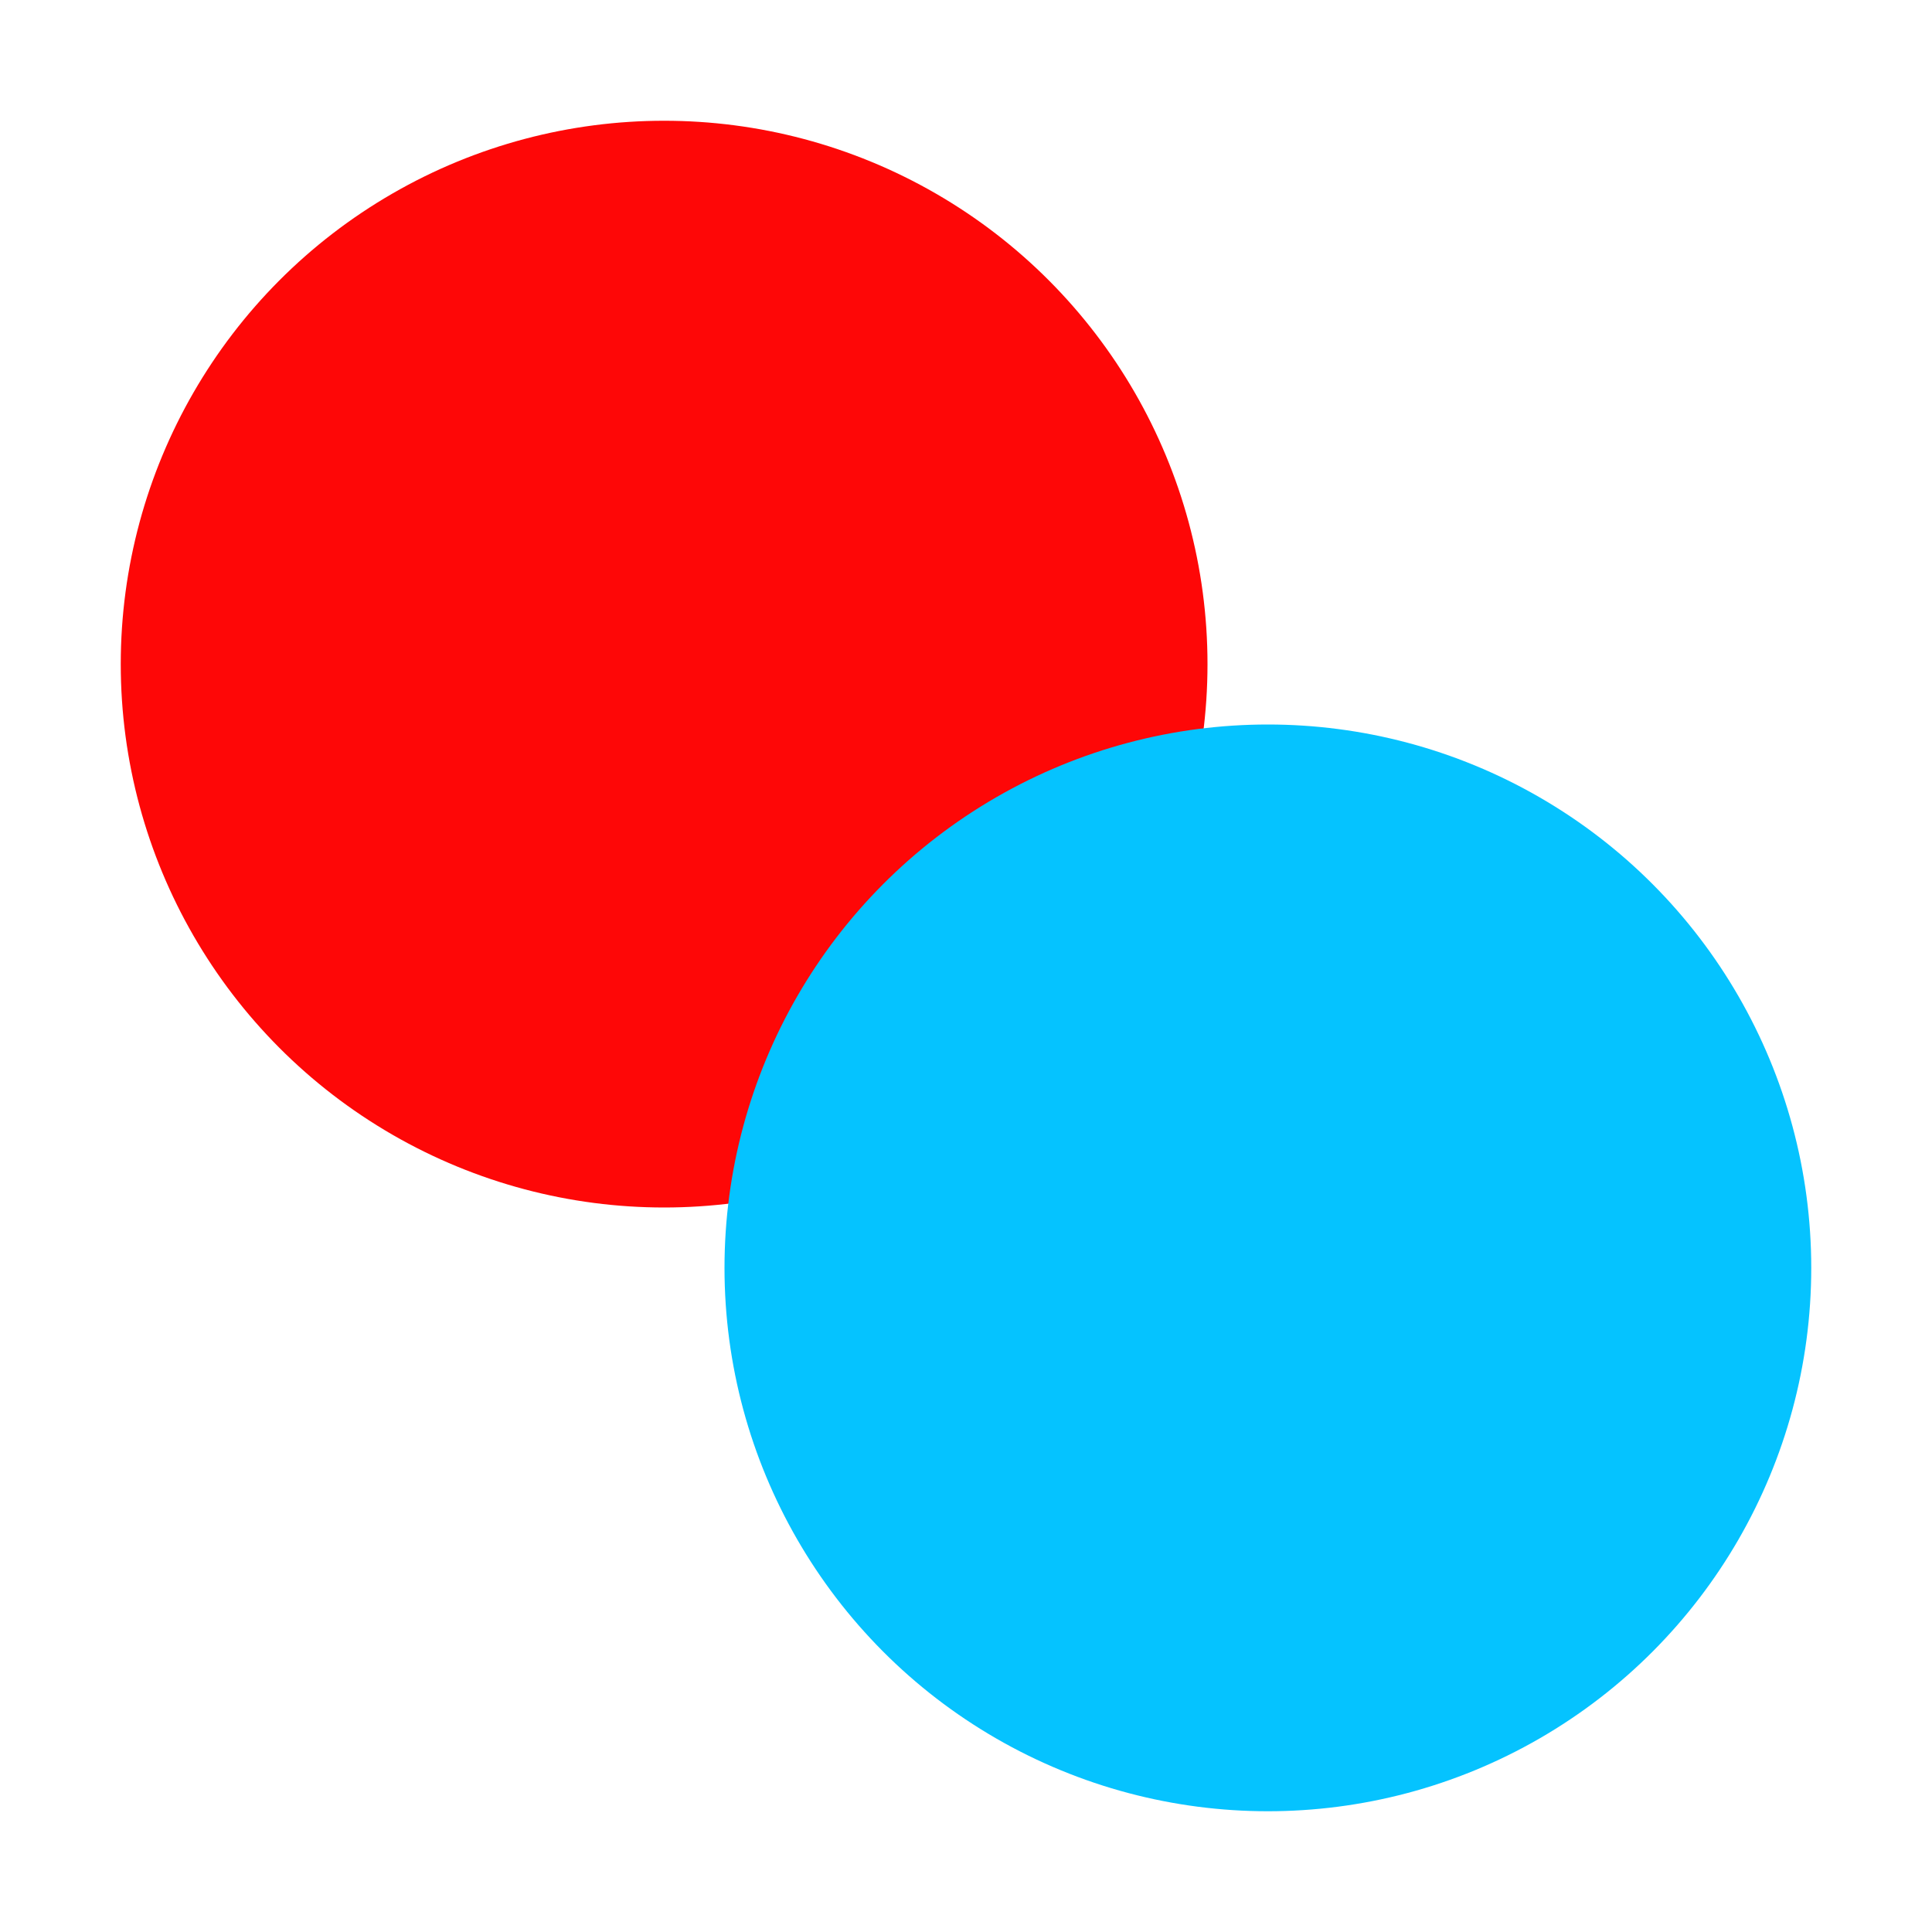
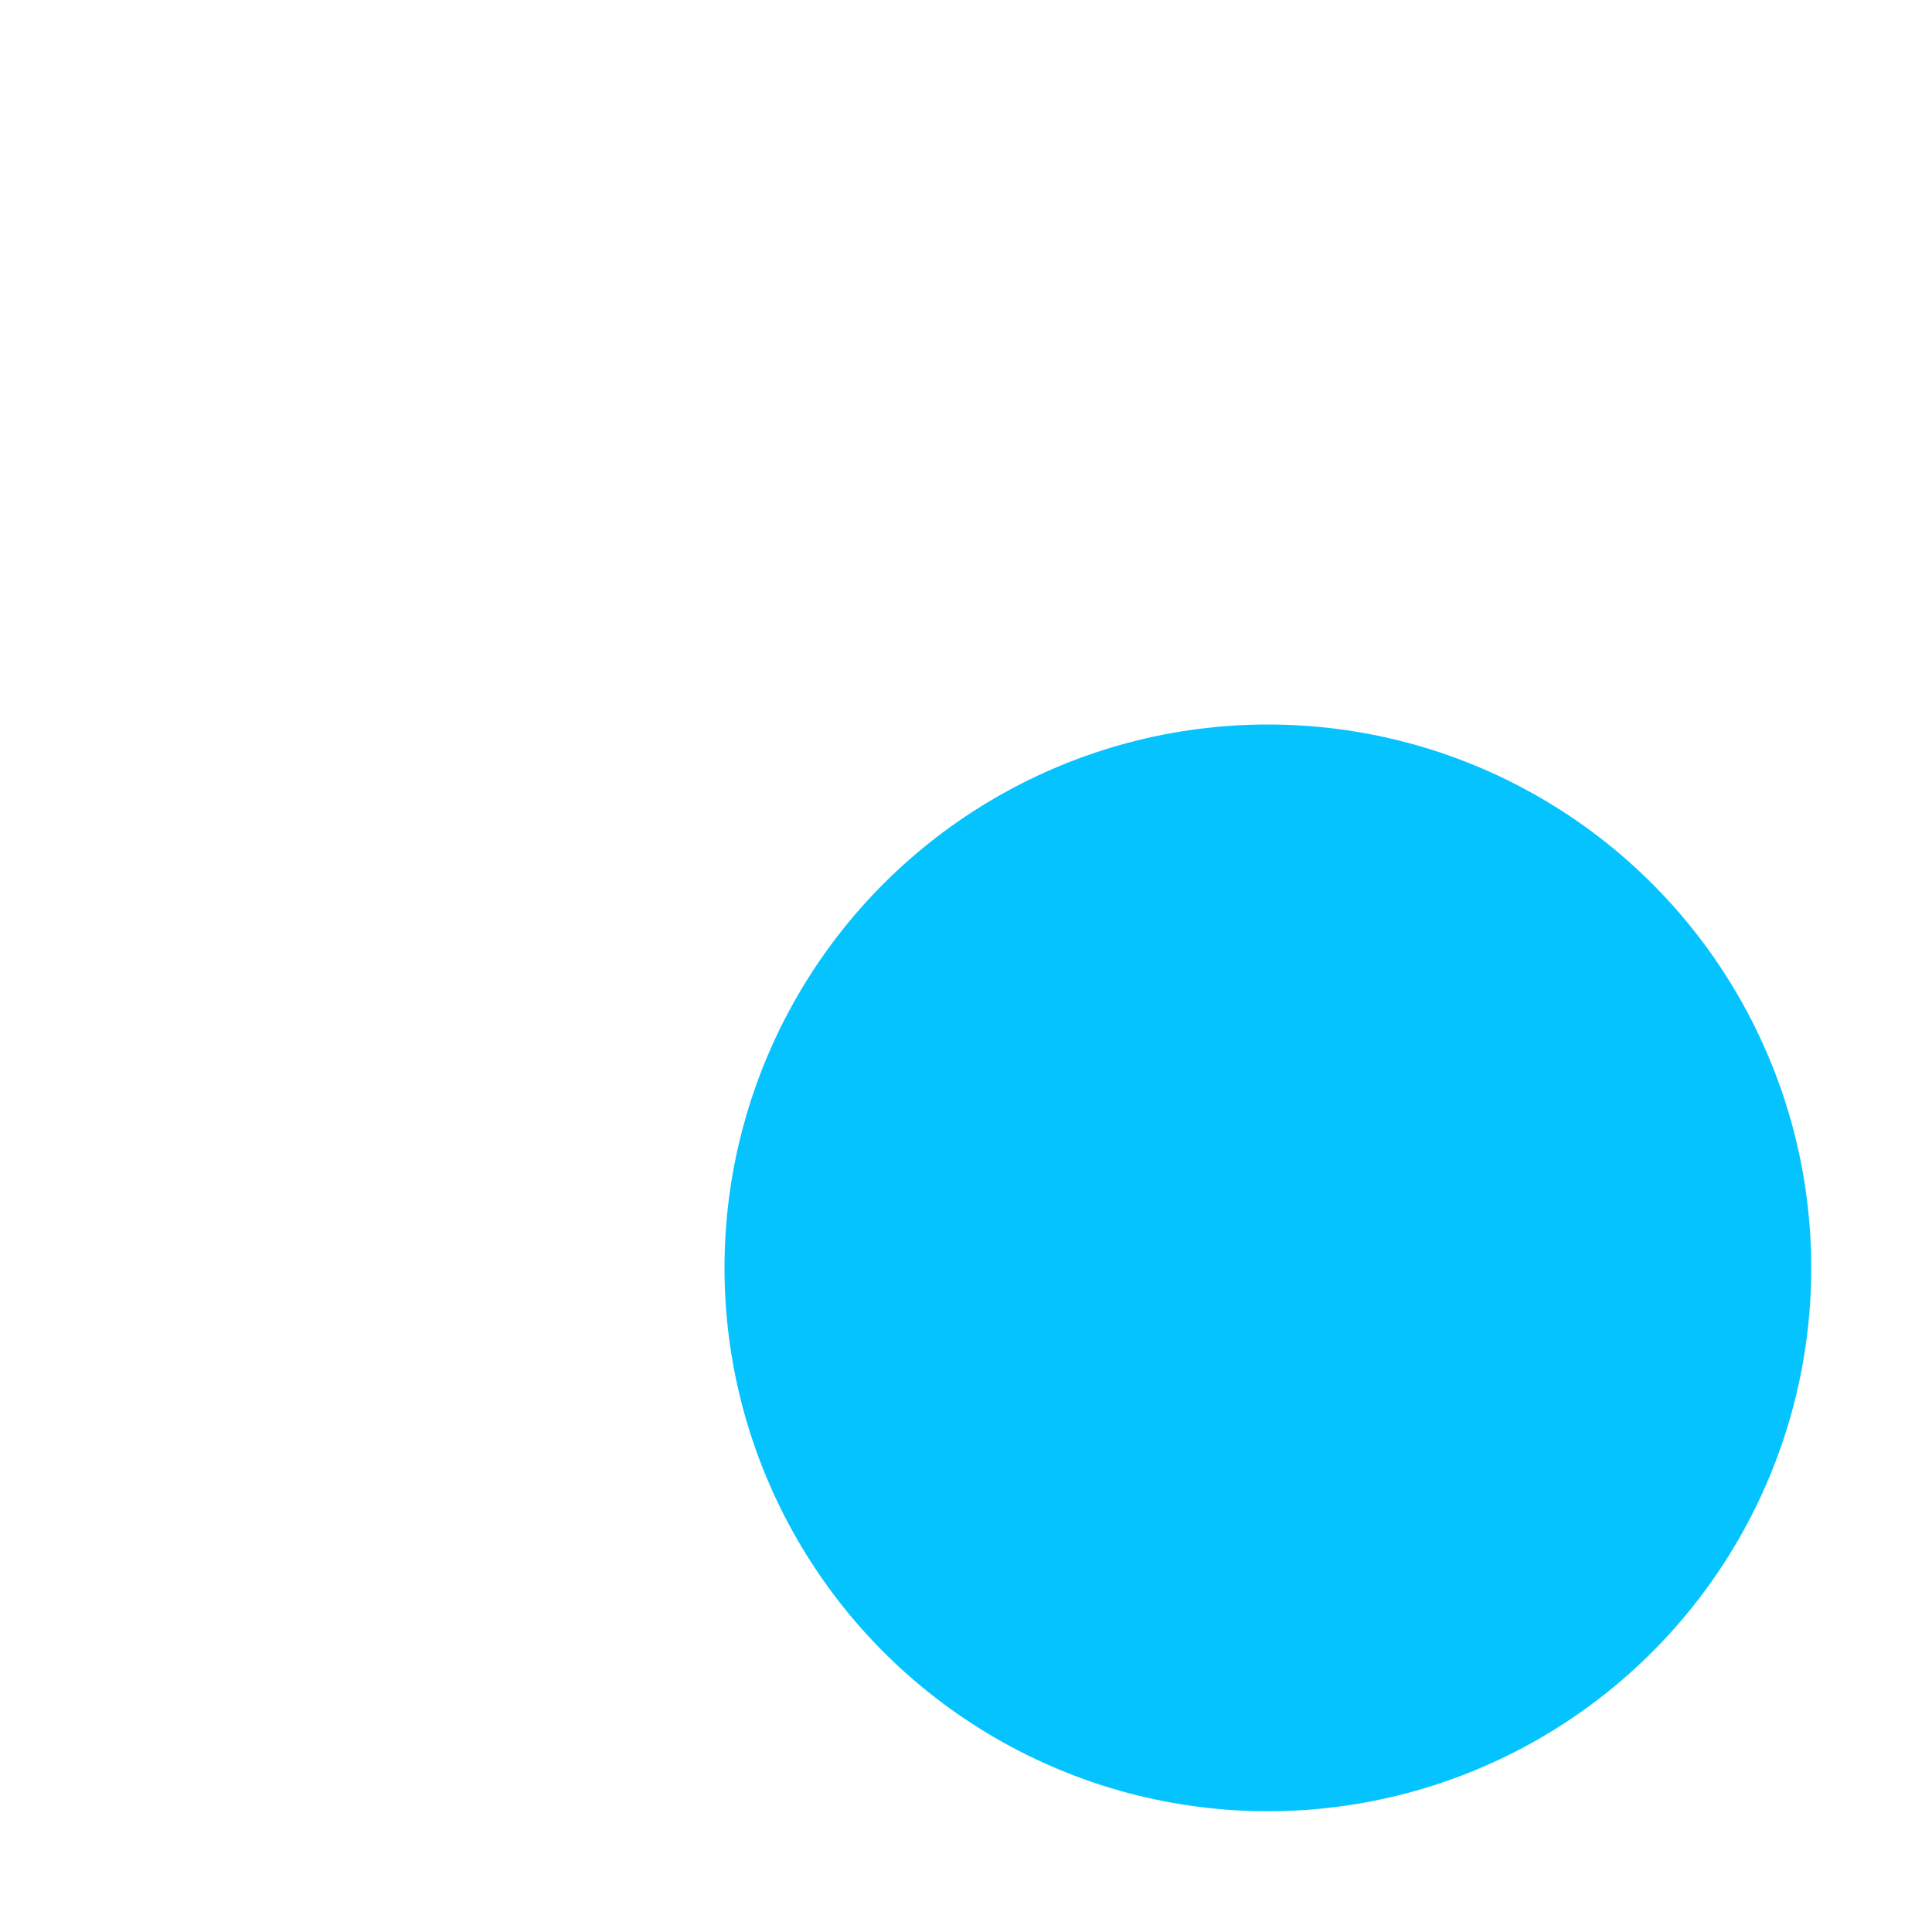
<svg xmlns="http://www.w3.org/2000/svg" width="16" height="16" viewBox="0 0 16 16" fill="none">
-   <circle cx="5.5" cy="5.5" r="4.5" fill="#FE0707" />
  <g style="mix-blend-mode:multiply">
    <circle cx="10.5" cy="10.5" r="4.5" fill="#05C3FF" />
  </g>
</svg>